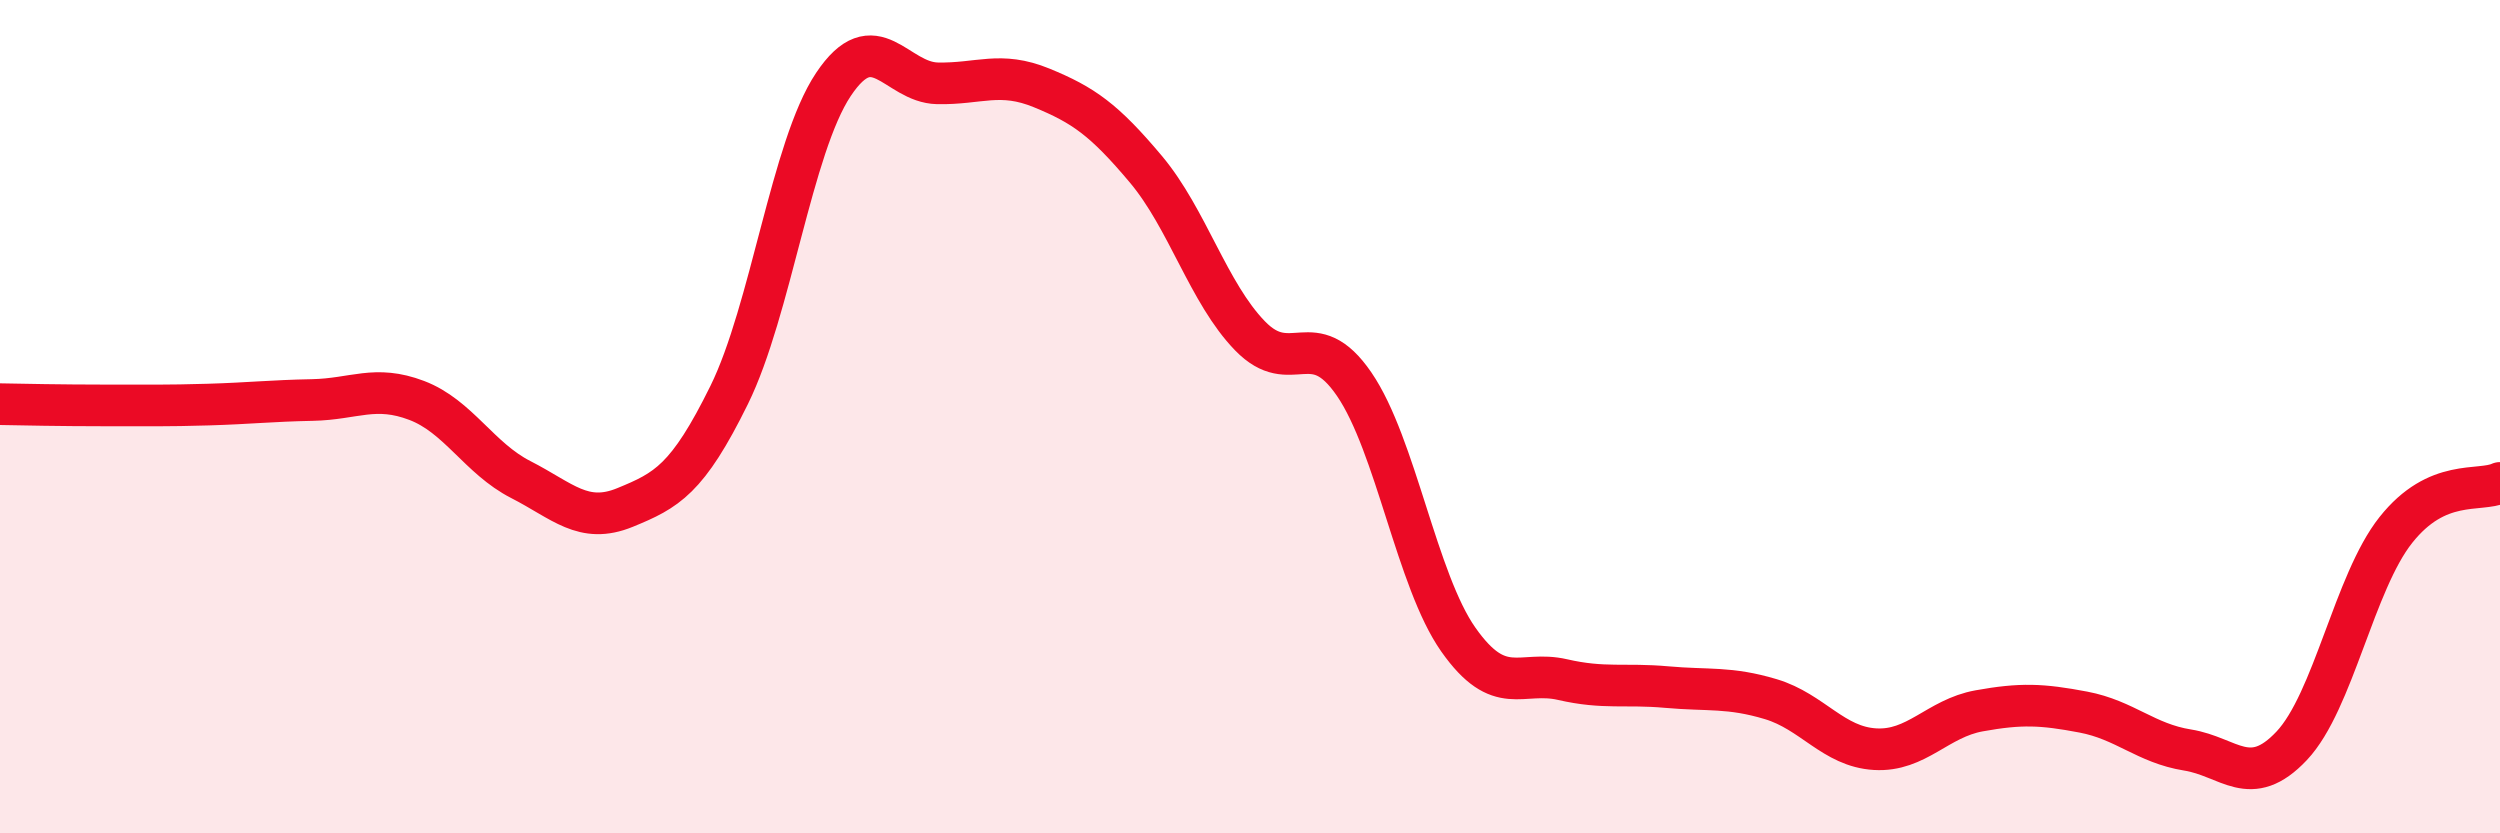
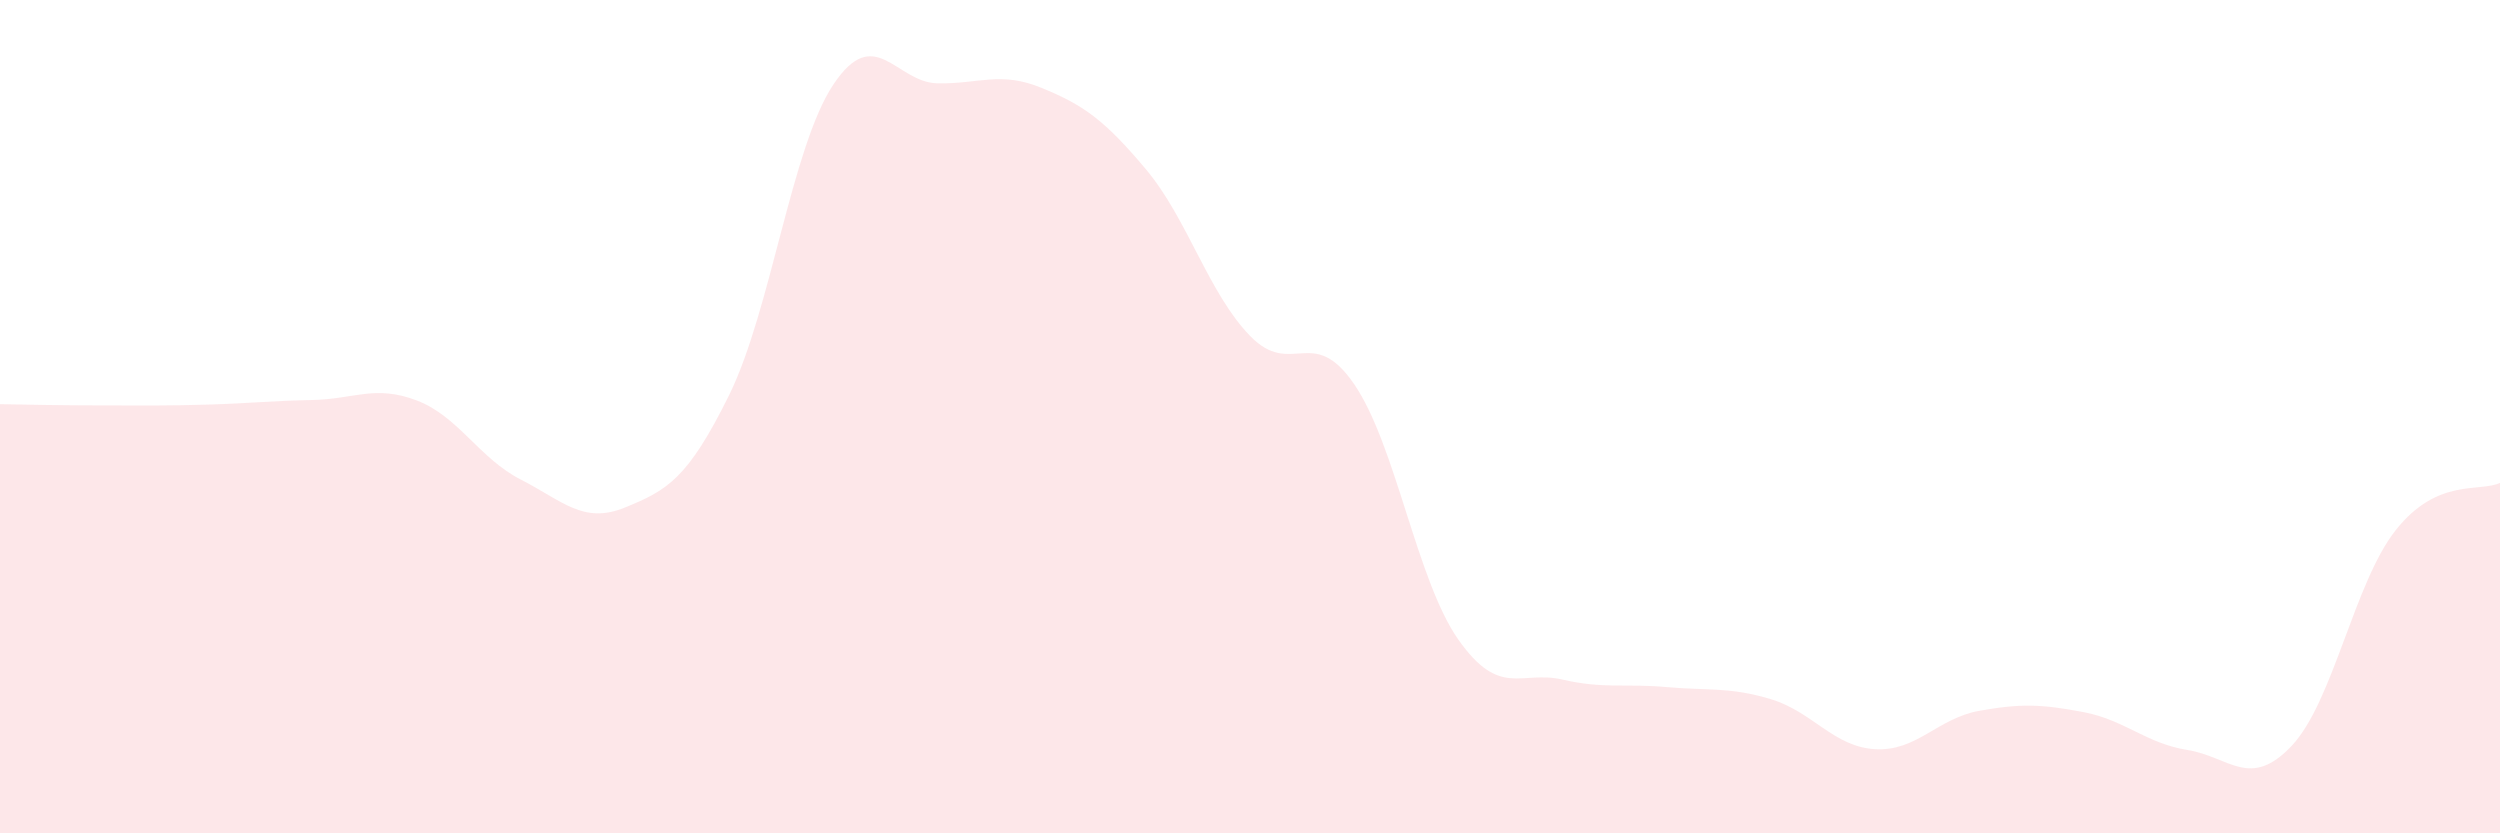
<svg xmlns="http://www.w3.org/2000/svg" width="60" height="20" viewBox="0 0 60 20">
  <path d="M 0,9.7 C 0.5,9.71 1.5,9.73 2.5,9.73 C 3.5,9.73 4,9.74 5,9.71 C 6,9.68 6.5,9.62 7.5,9.6 C 8.5,9.58 9,9.23 10,9.61 C 11,9.99 11.5,11 12.5,11.51 C 13.5,12.02 14,12.59 15,12.18 C 16,11.77 16.5,11.51 17.5,9.48 C 18.5,7.45 19,3.53 20,2.03 C 21,0.53 21.5,1.98 22.5,2 C 23.5,2.02 24,1.7 25,2.11 C 26,2.52 26.5,2.87 27.5,4.06 C 28.5,5.25 29,7.03 30,8.06 C 31,9.09 31.5,7.76 32.5,9.22 C 33.5,10.68 34,13.93 35,15.35 C 36,16.77 36.5,16.08 37.5,16.31 C 38.5,16.54 39,16.4 40,16.49 C 41,16.58 41.5,16.48 42.5,16.78 C 43.5,17.08 44,17.92 45,17.98 C 46,18.04 46.5,17.24 47.5,17.06 C 48.5,16.88 49,16.9 50,17.09 C 51,17.28 51.5,17.84 52.5,18 C 53.5,18.16 54,18.96 55,17.9 C 56,16.84 56.5,13.98 57.5,12.72 C 58.5,11.46 59.5,11.82 60,11.59L60 20L0 20Z" fill="#EB0A25" opacity="0.1" stroke-linecap="round" stroke-linejoin="round" />
-   <path d="M 0,9.7 C 0.5,9.71 1.5,9.73 2.5,9.73 C 3.5,9.73 4,9.74 5,9.71 C 6,9.68 6.5,9.62 7.5,9.6 C 8.5,9.58 9,9.23 10,9.61 C 11,9.99 11.5,11 12.5,11.51 C 13.5,12.02 14,12.59 15,12.18 C 16,11.77 16.5,11.51 17.5,9.48 C 18.5,7.45 19,3.53 20,2.03 C 21,0.53 21.5,1.98 22.5,2 C 23.5,2.02 24,1.7 25,2.11 C 26,2.52 26.5,2.87 27.5,4.06 C 28.5,5.25 29,7.03 30,8.06 C 31,9.09 31.5,7.76 32.5,9.22 C 33.5,10.68 34,13.93 35,15.35 C 36,16.77 36.5,16.08 37.5,16.31 C 38.5,16.54 39,16.4 40,16.49 C 41,16.58 41.5,16.48 42.5,16.78 C 43.5,17.08 44,17.92 45,17.98 C 46,18.04 46.5,17.24 47.5,17.06 C 48.5,16.88 49,16.9 50,17.09 C 51,17.28 51.5,17.84 52.5,18 C 53.5,18.16 54,18.96 55,17.9 C 56,16.84 56.5,13.98 57.5,12.72 C 58.5,11.46 59.5,11.82 60,11.59" stroke="#EB0A25" stroke-width="1" fill="none" stroke-linecap="round" stroke-linejoin="round" />
</svg>